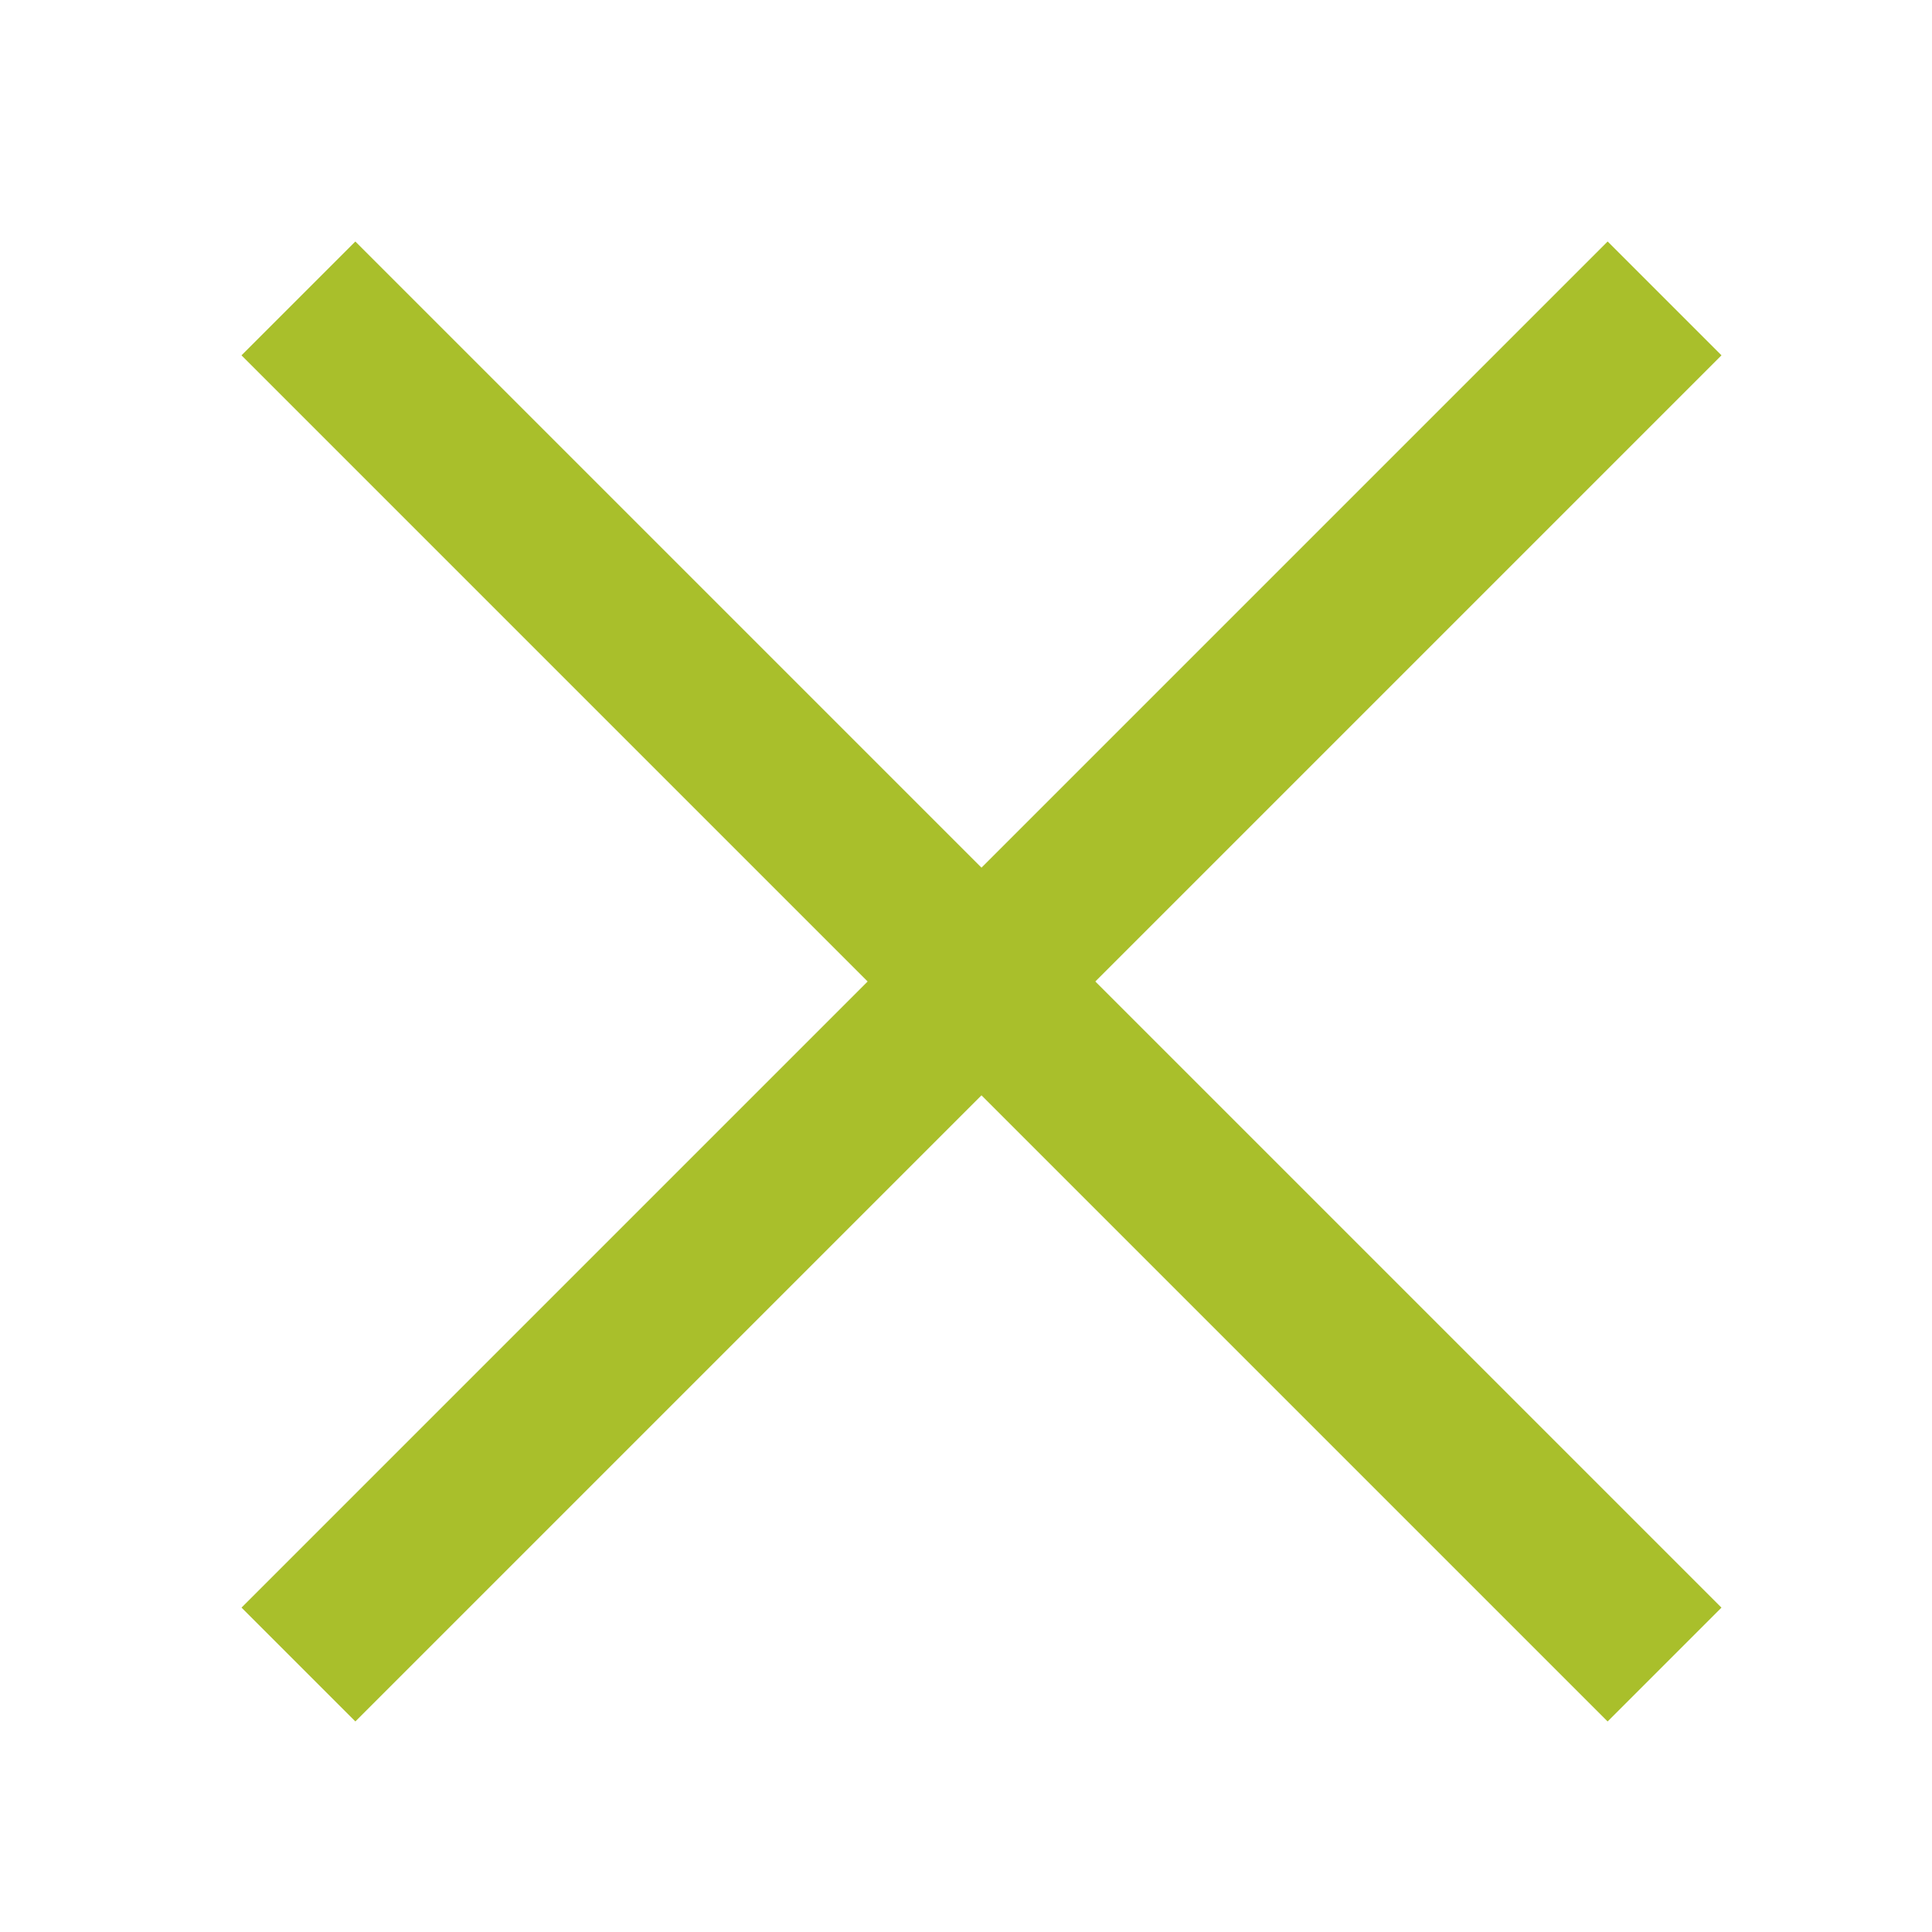
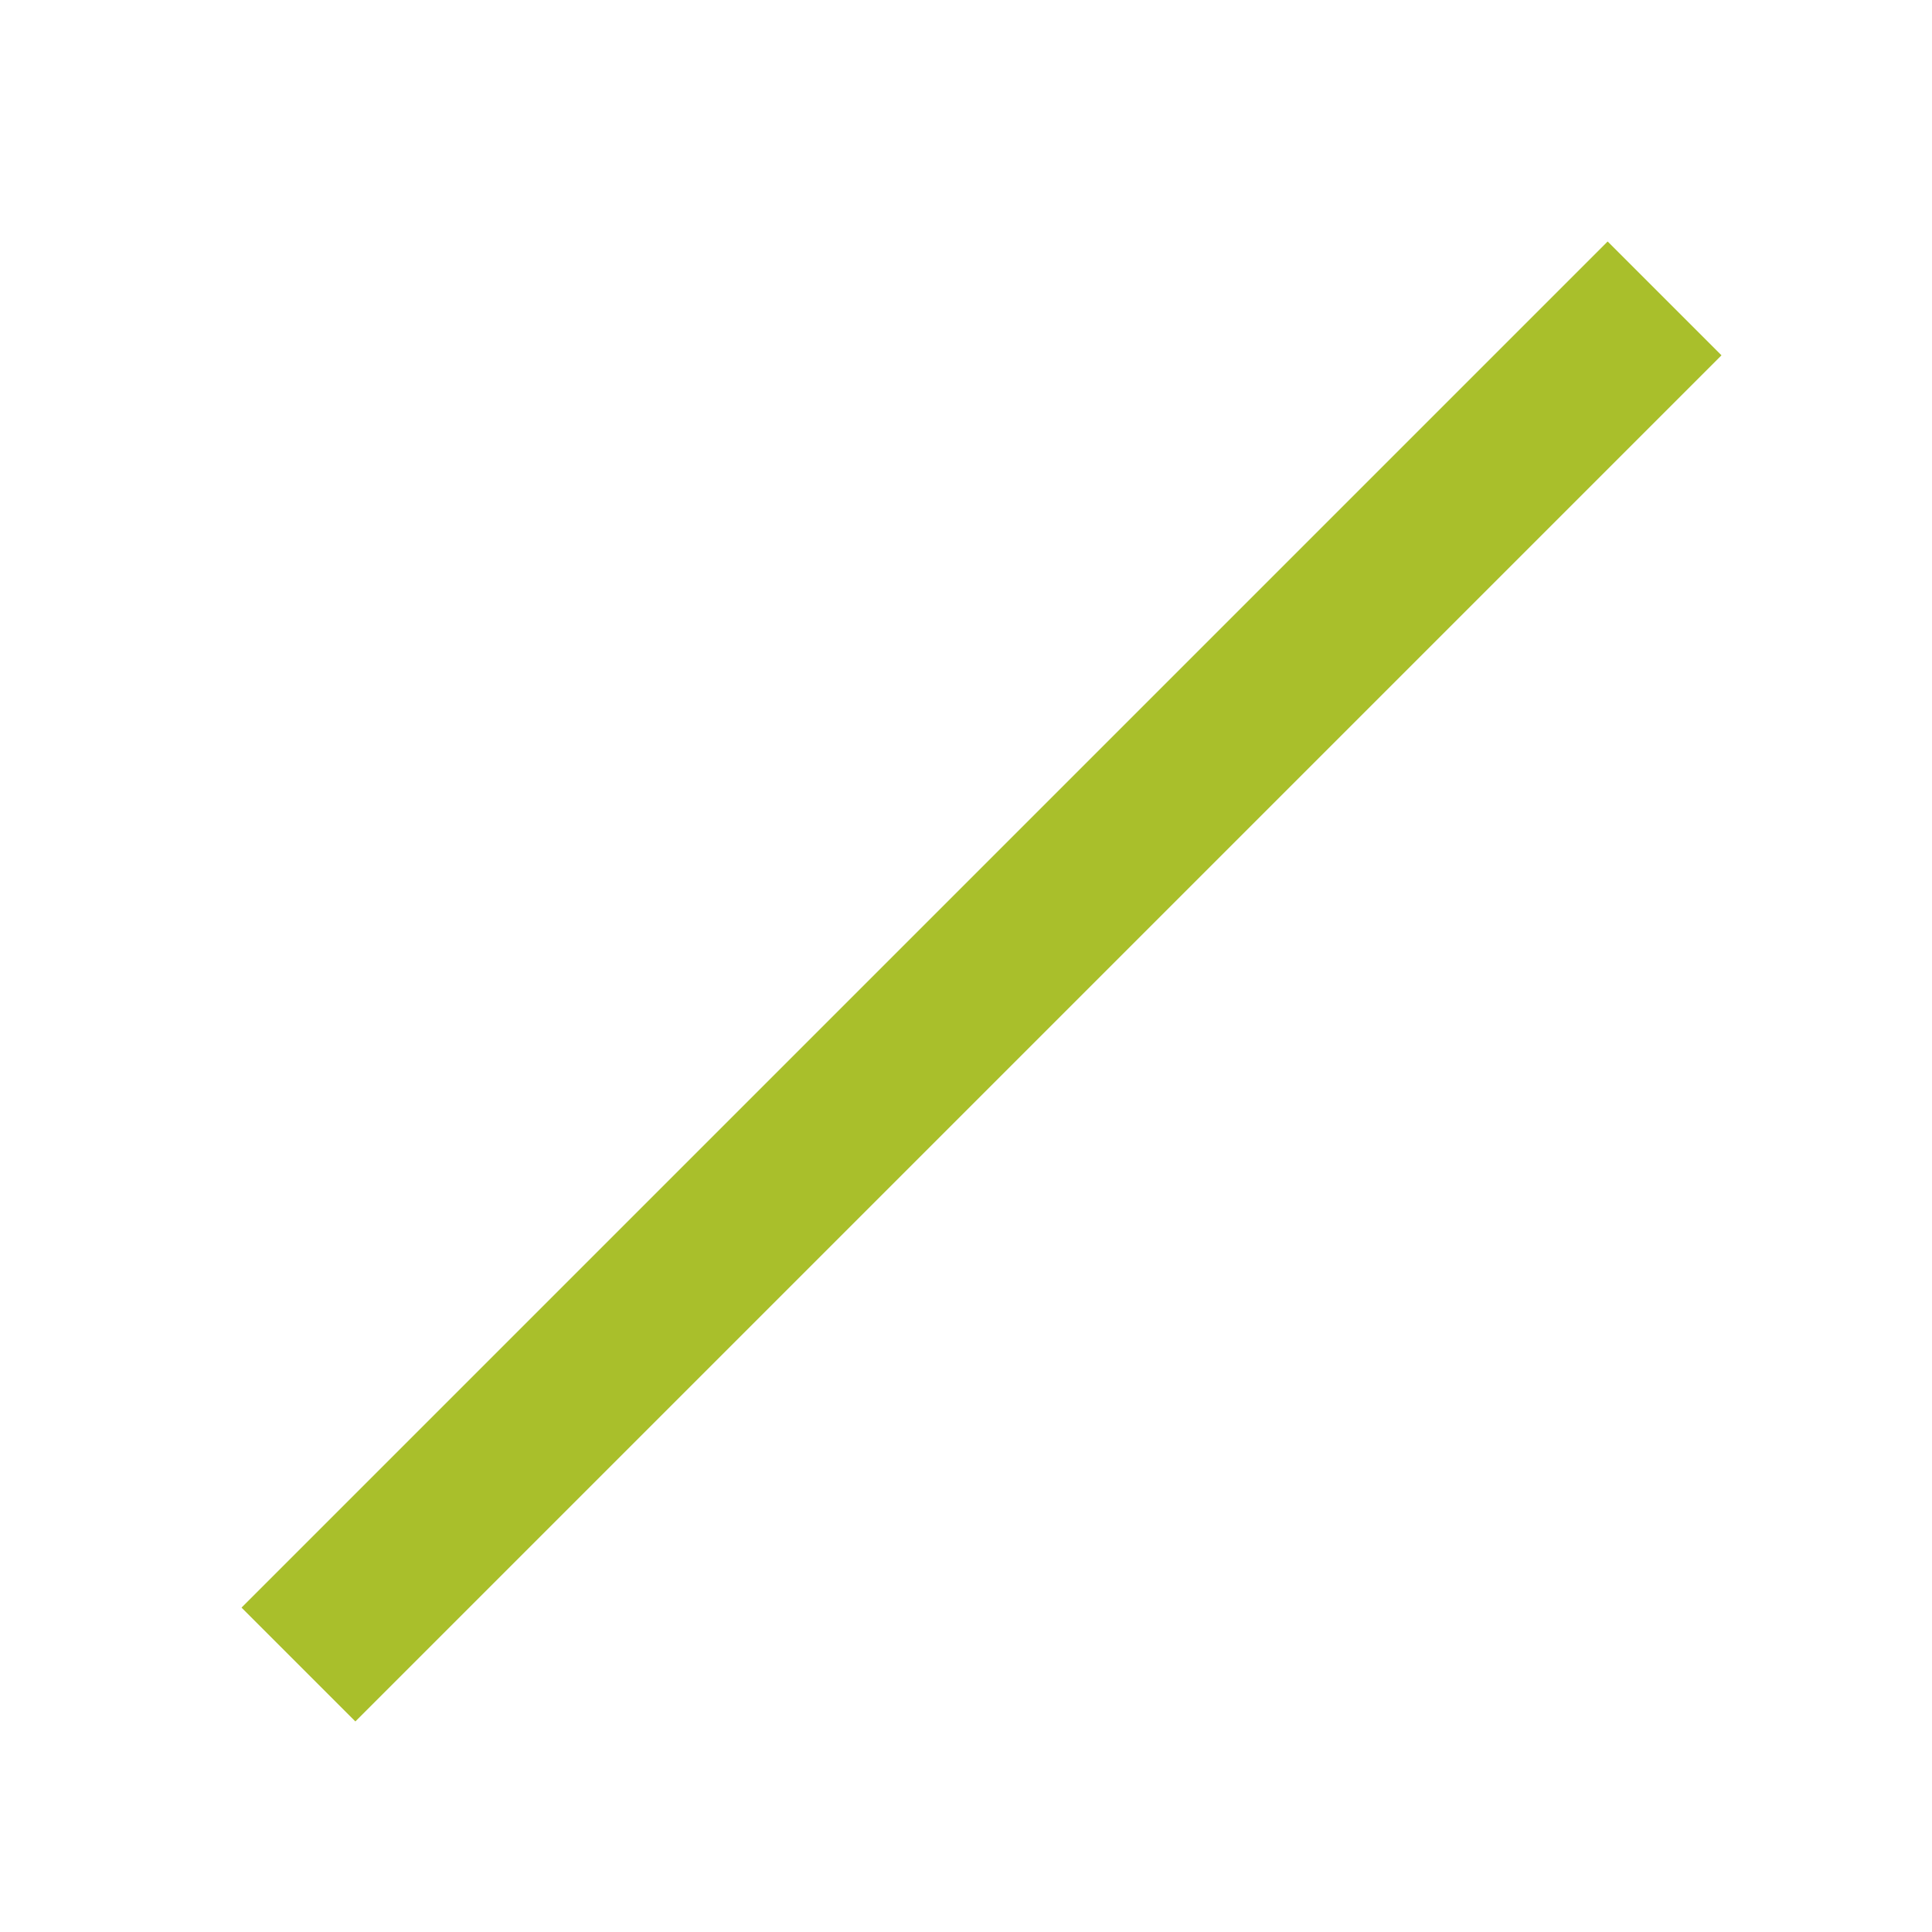
<svg xmlns="http://www.w3.org/2000/svg" width="24" height="24" viewBox="0 0 24 24" fill="none">
  <g id="Icon">
    <g id="Group 1">
-       <rect id="Rectangle 62" x="4.414" y="3" width="24" height="2" transform="rotate(45 4.414 3)" fill="#A9BF2B" />
      <rect id="Rectangle 63" x="21.385" y="4.414" width="24" height="2" transform="rotate(135 21.385 4.414)" fill="#A9BF2B" />
    </g>
  </g>
</svg>